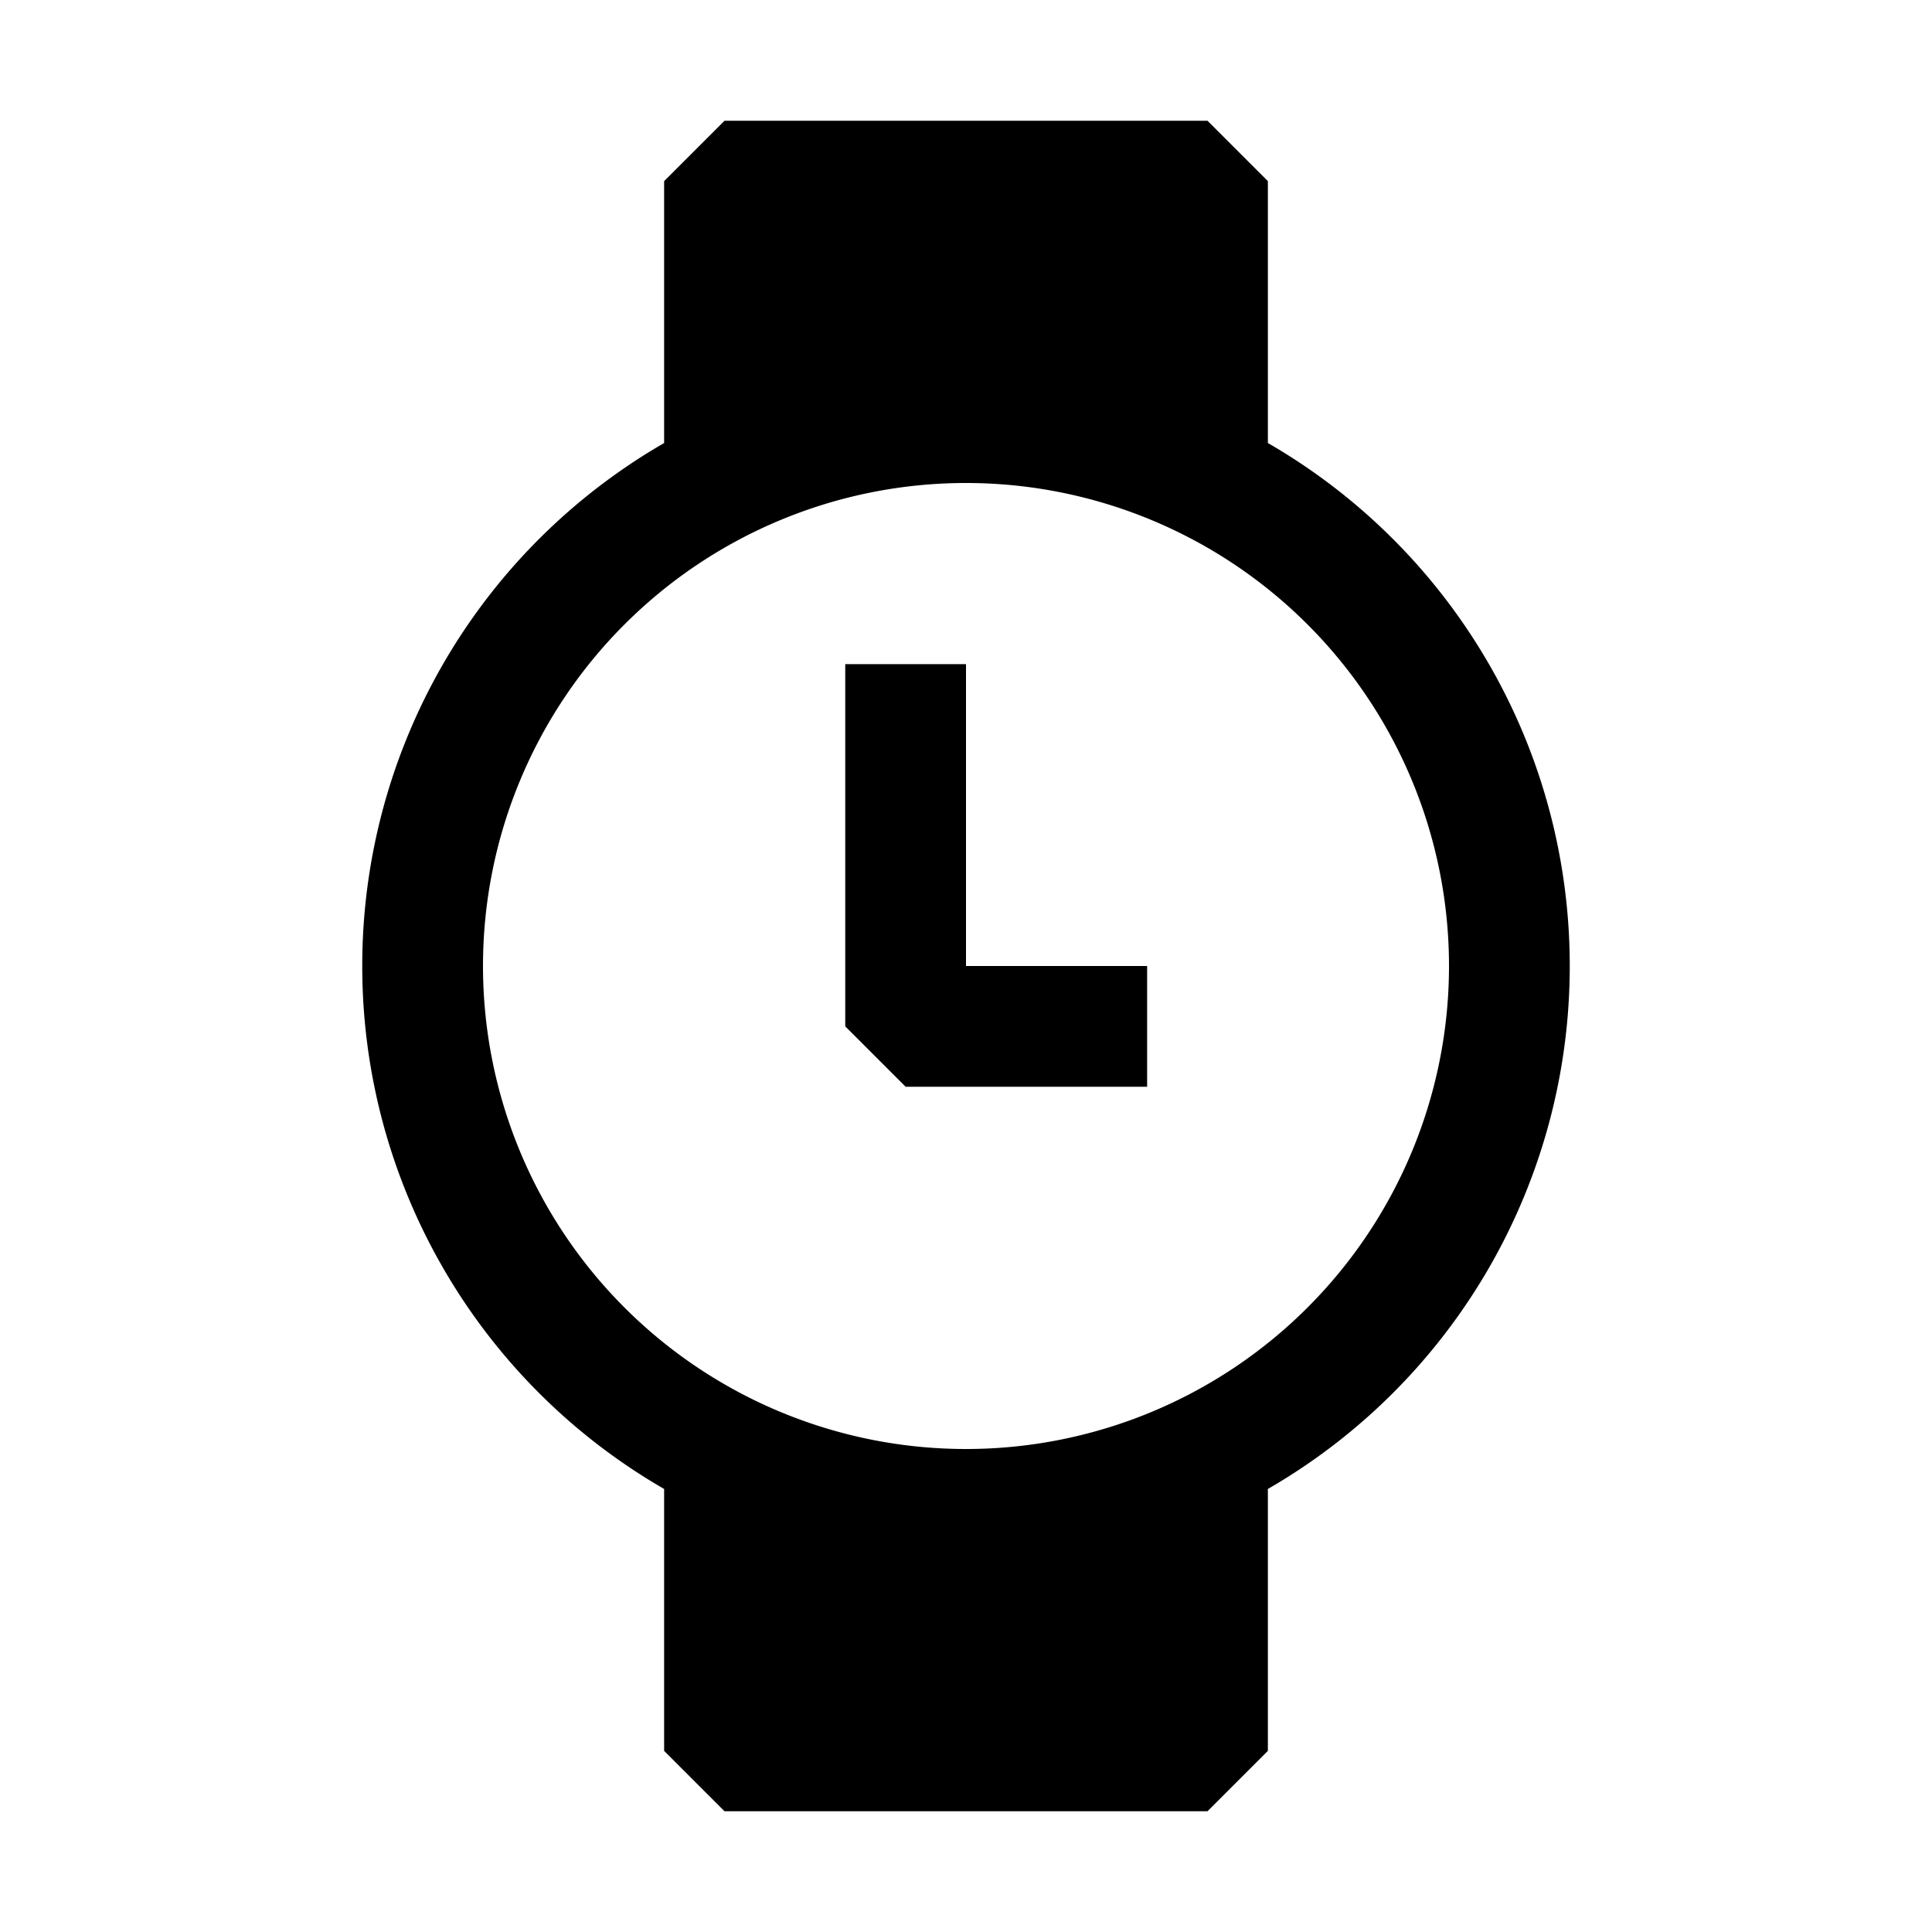
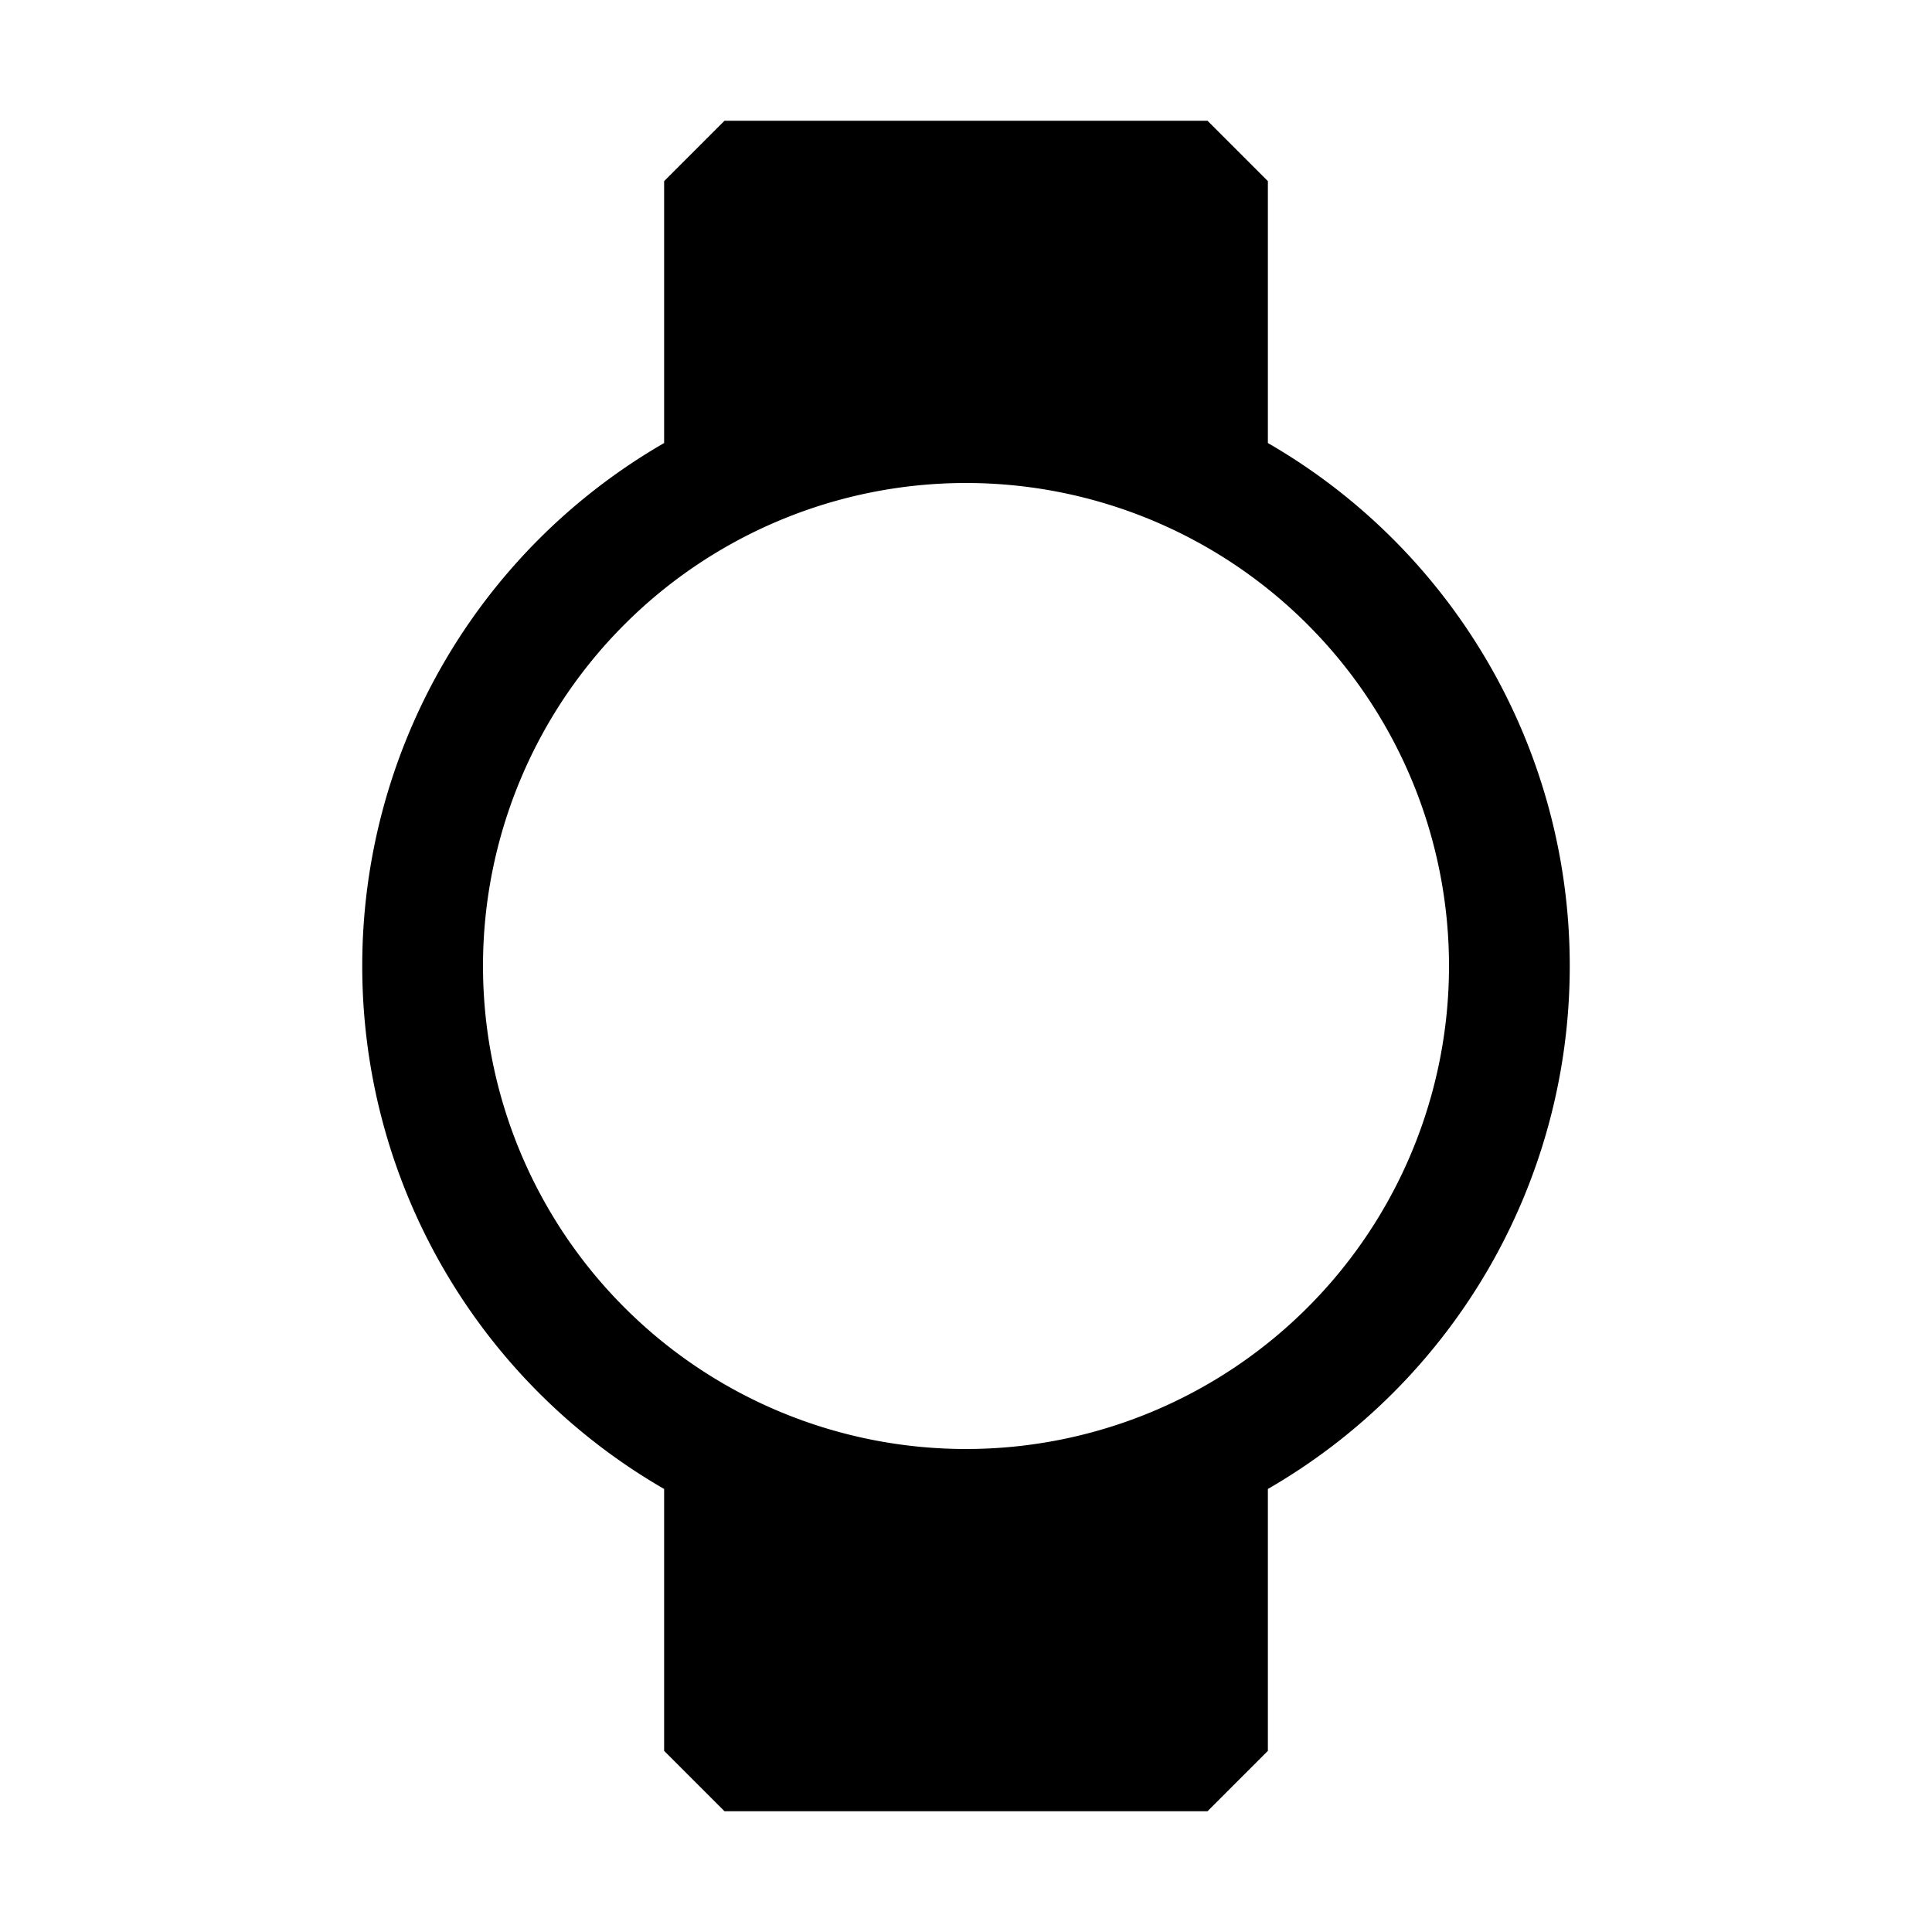
<svg xmlns="http://www.w3.org/2000/svg" width="16" height="16" viewBox="0 0 16 16" fill="currentColor">
-   <path d="M7.5 9h2V8H8V5.5H7v3l.5.5z" />
  <path fill-rule="evenodd" clip-rule="evenodd" d="M5.5 3.669A4.998 4.998 0 0 0 3 8a4.998 4.998 0 0 0 2.5 4.331V14.5l.5.5h4l.5-.5v-2.169A4.998 4.998 0 0 0 13 8a4.998 4.998 0 0 0-2.5-4.331V1.5L10 1H6l-.5.5v2.169zM12 8a4 4 0 1 1-8 0 4 4 0 0 1 8 0z" />
</svg>